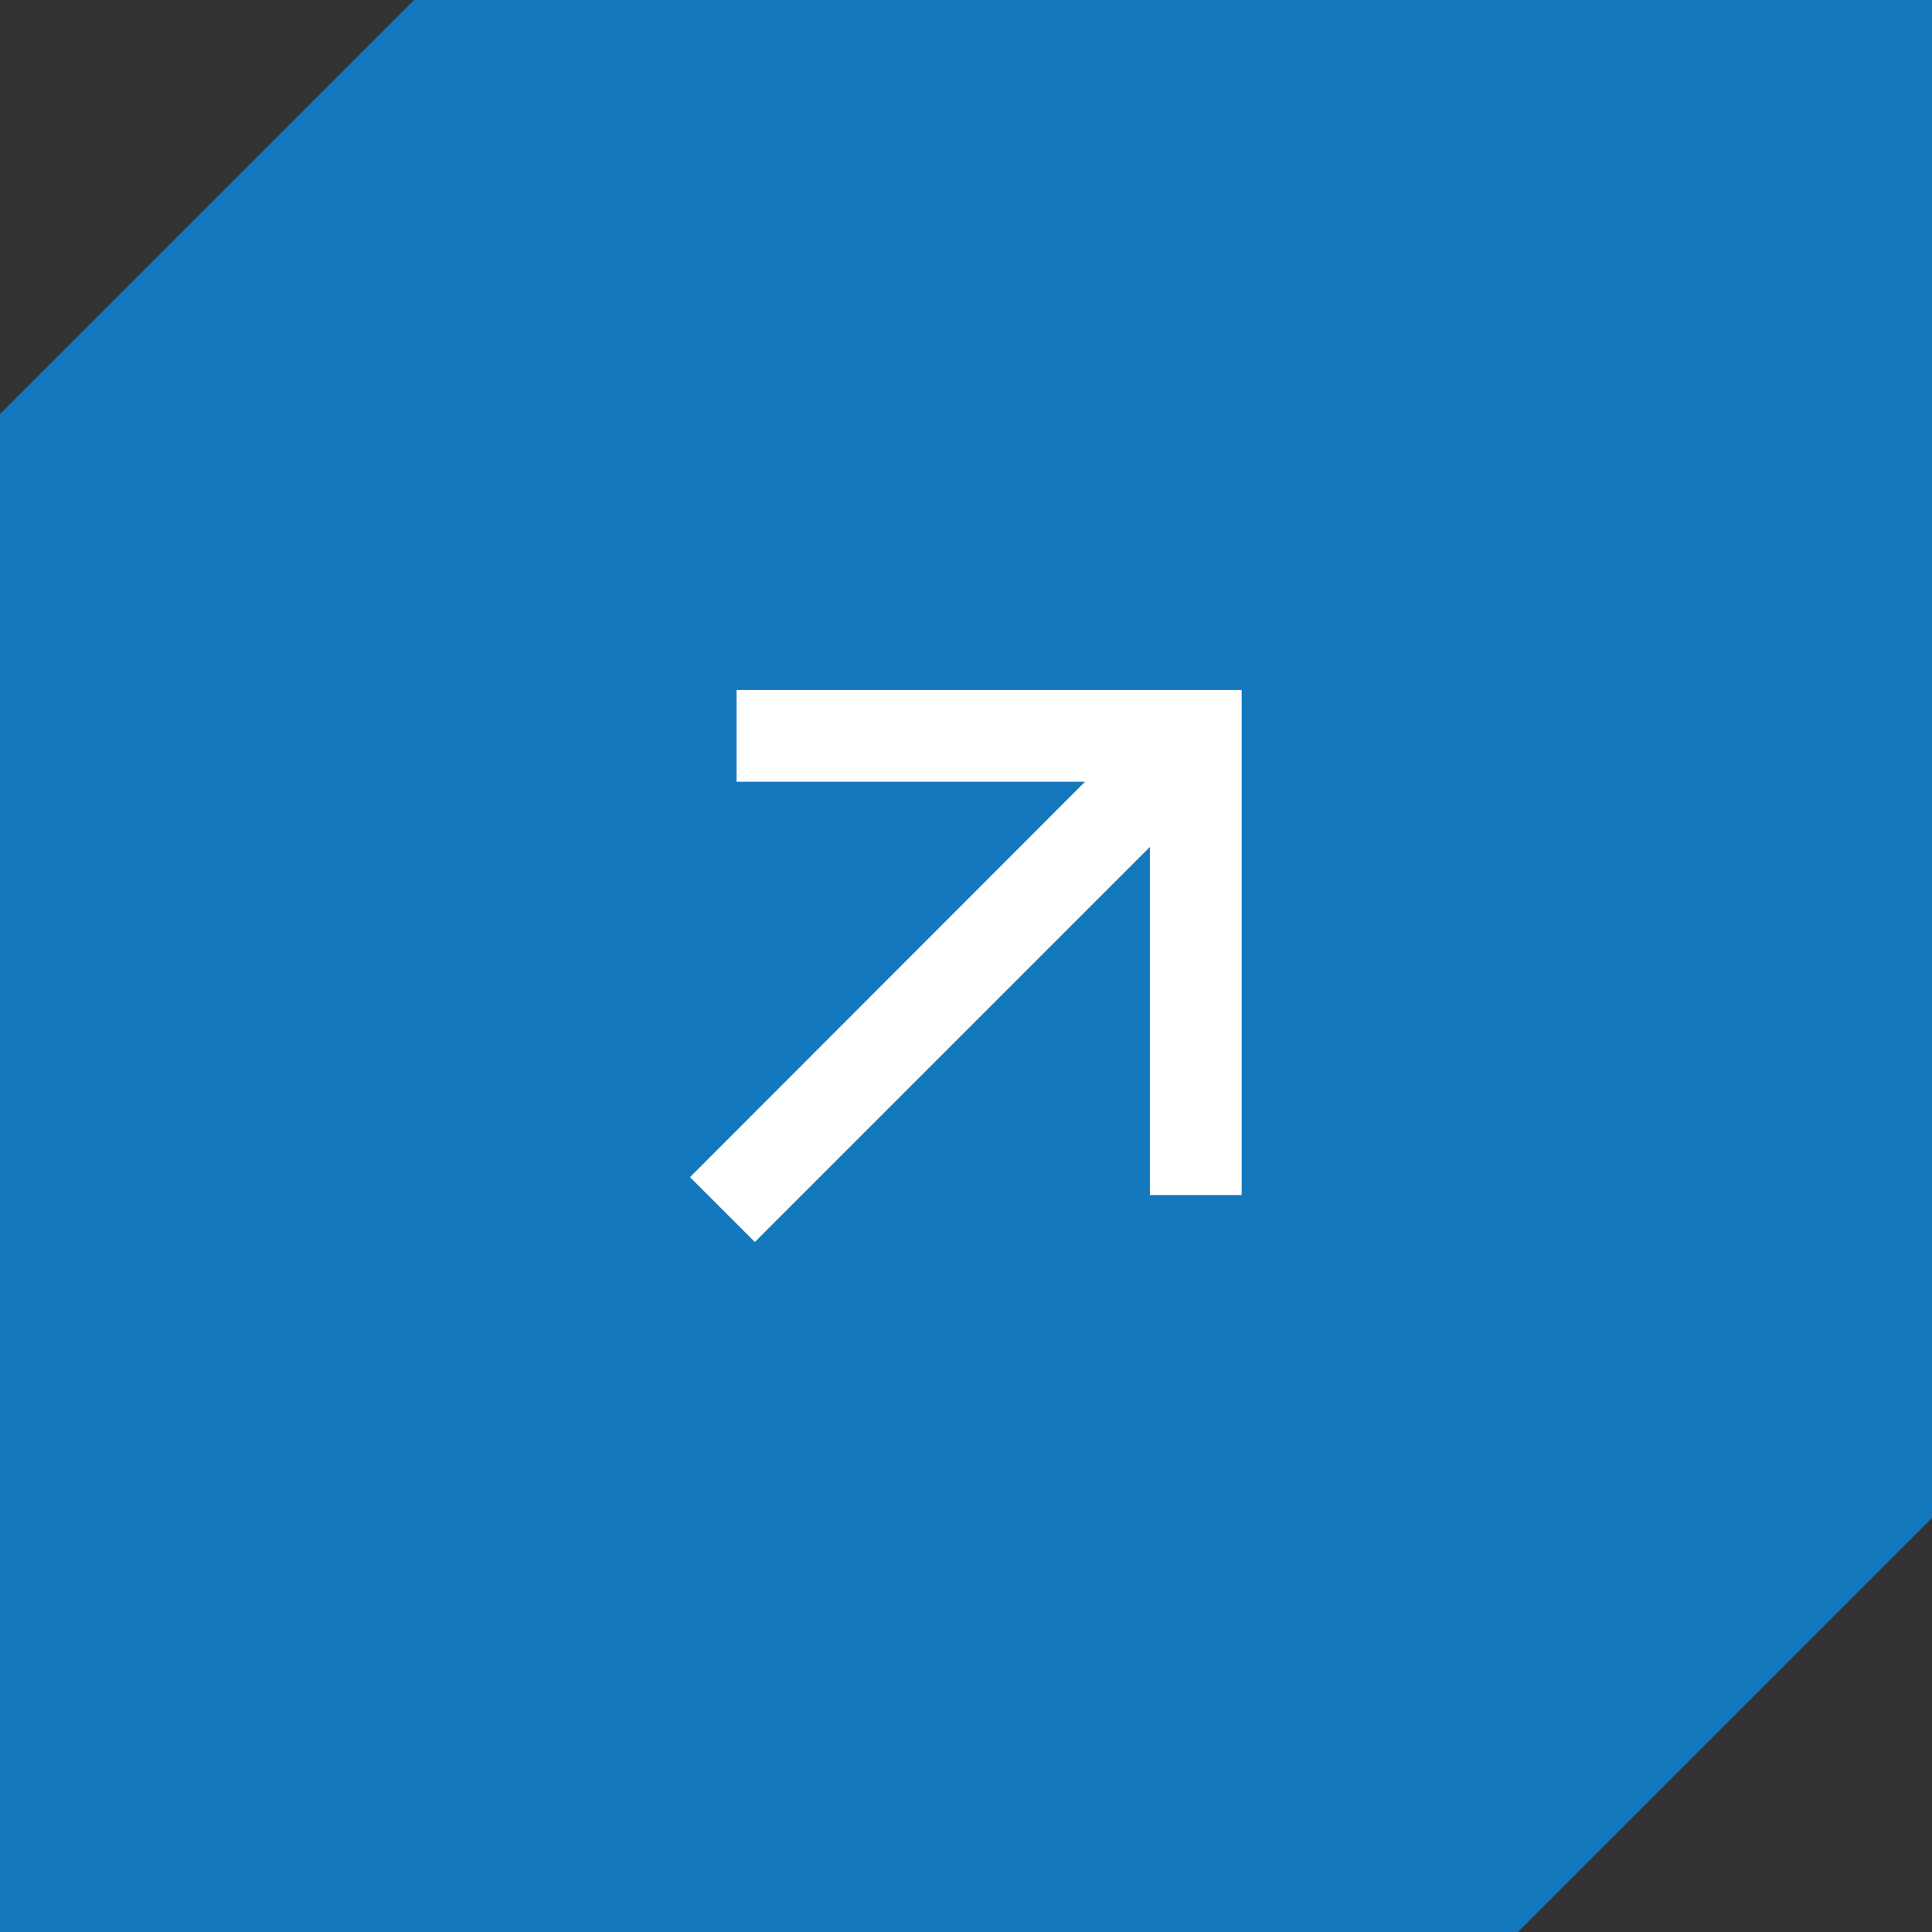
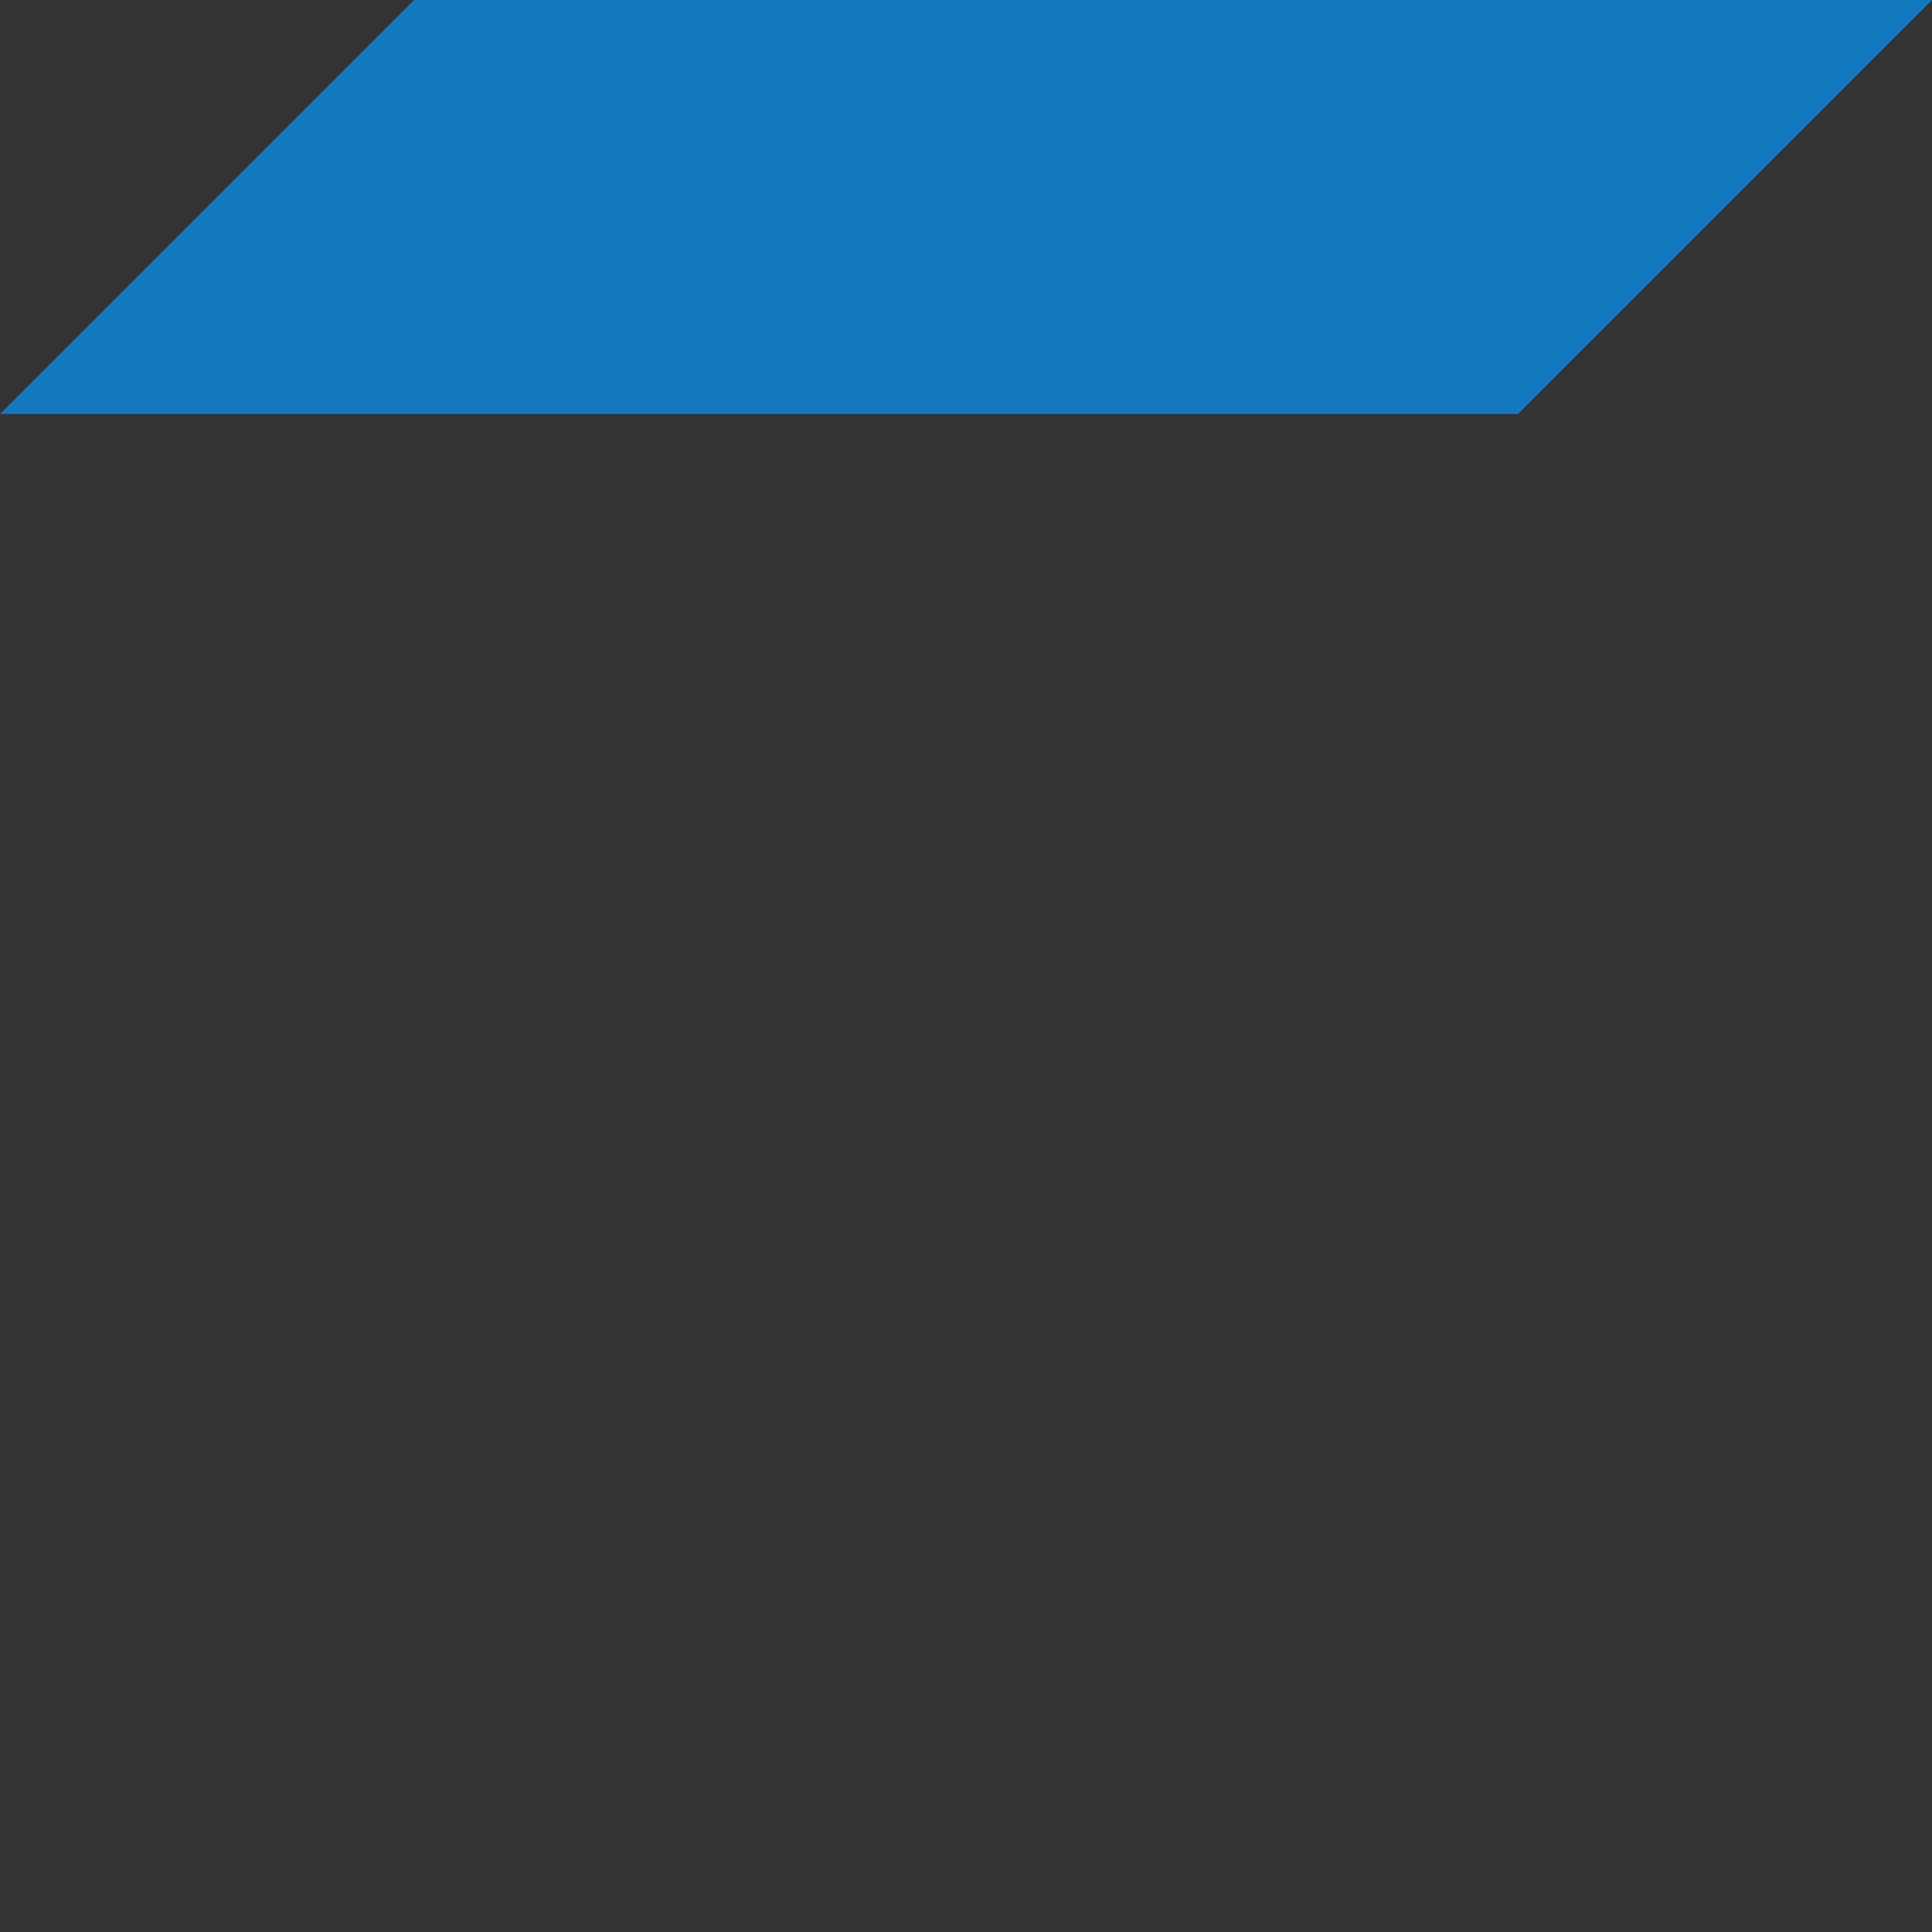
<svg xmlns="http://www.w3.org/2000/svg" id="Layer_1" data-name="Layer 1" viewBox="0 0 56 56">
  <rect x="0" y="0" width="56" height="56" fill="#333333" stroke="none" />
  <defs>
    <style>      .cls-1 {        fill: #fff;      }      .cls-2 {        fill: #1478be;        fill-rule: evenodd;      }    </style>
  </defs>
-   <path class="cls-2" d="M12,0h44v44l-5.62,5.62-6.38,6.38H0V12l5.62-5.62L12,0Z" />
-   <path class="cls-1" d="M33.34,24.54l-11.46,11.46-1.88-1.88,11.45-11.46h-10.1v-2.66h14.64v14.64h-2.66v-10.1Z" />
+   <path class="cls-2" d="M12,0h44l-5.62,5.62-6.38,6.38H0V12l5.62-5.62L12,0Z" />
</svg>